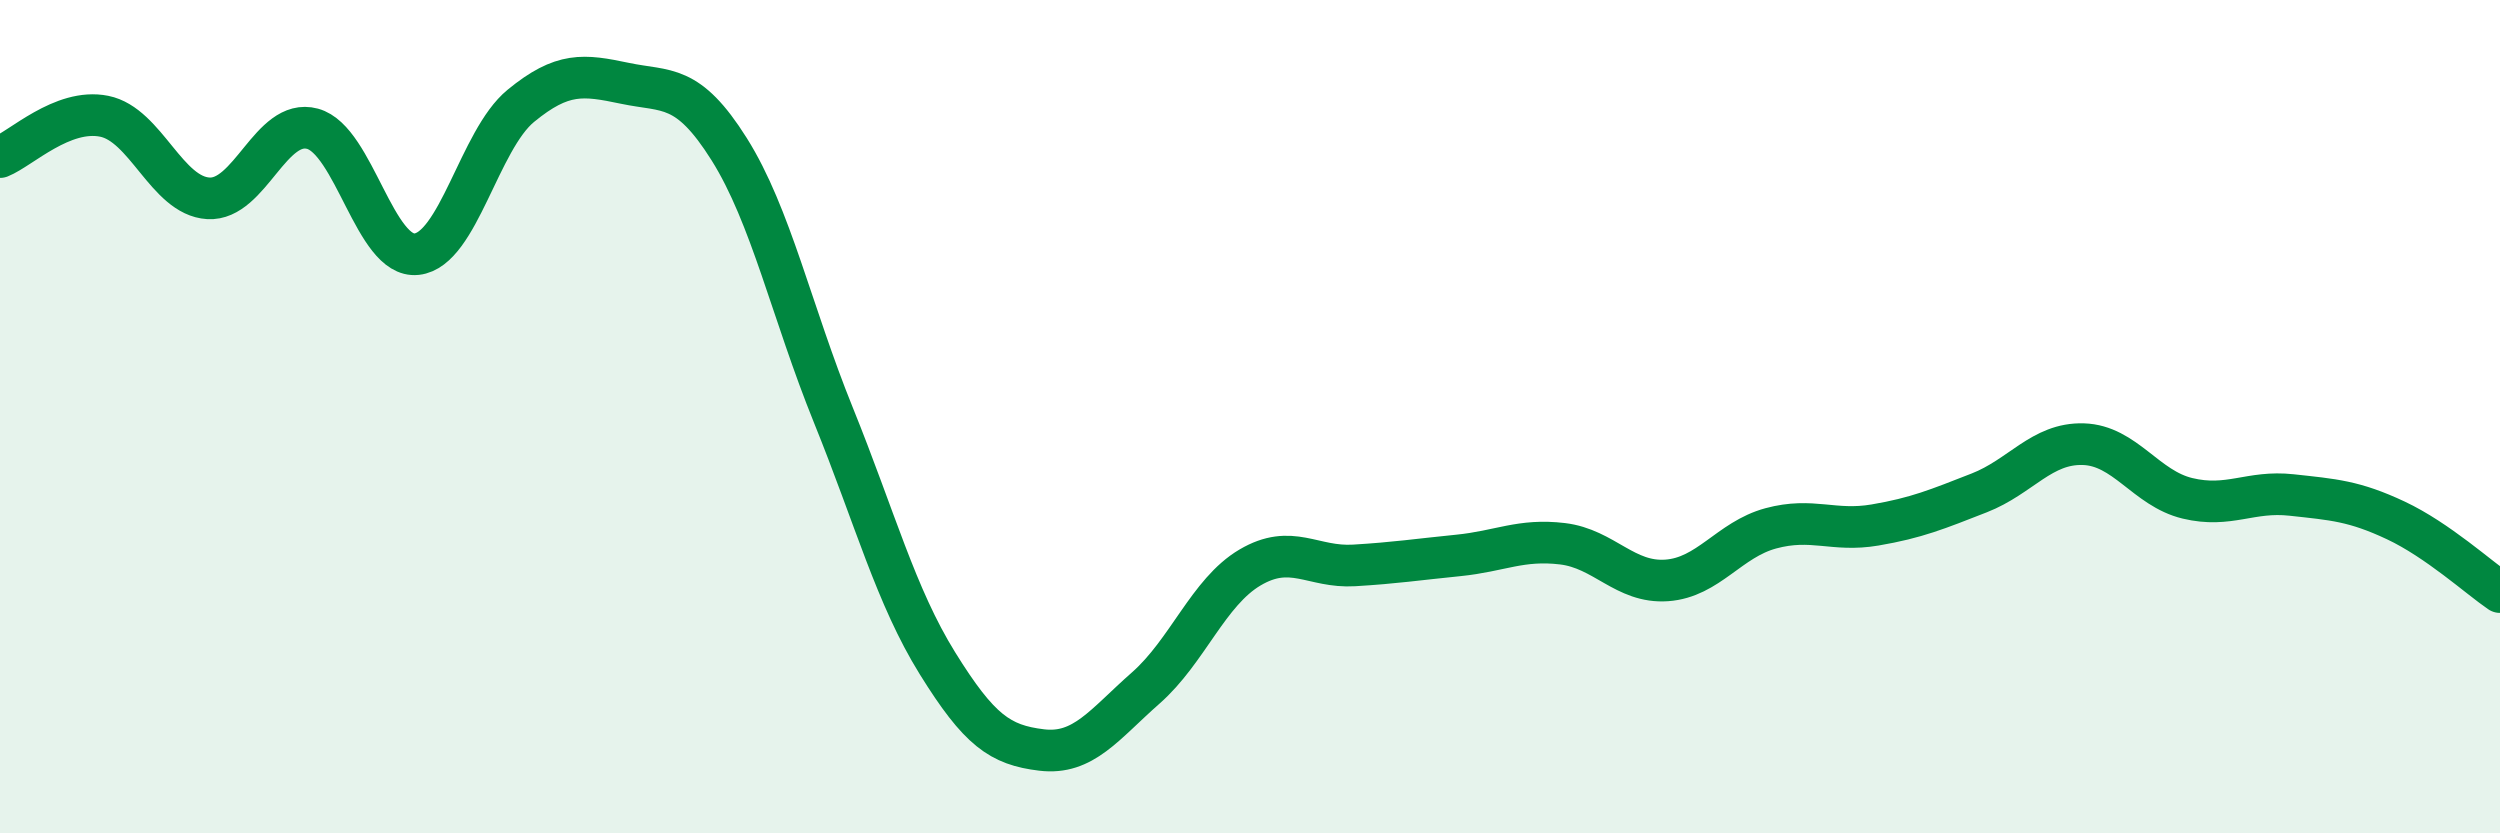
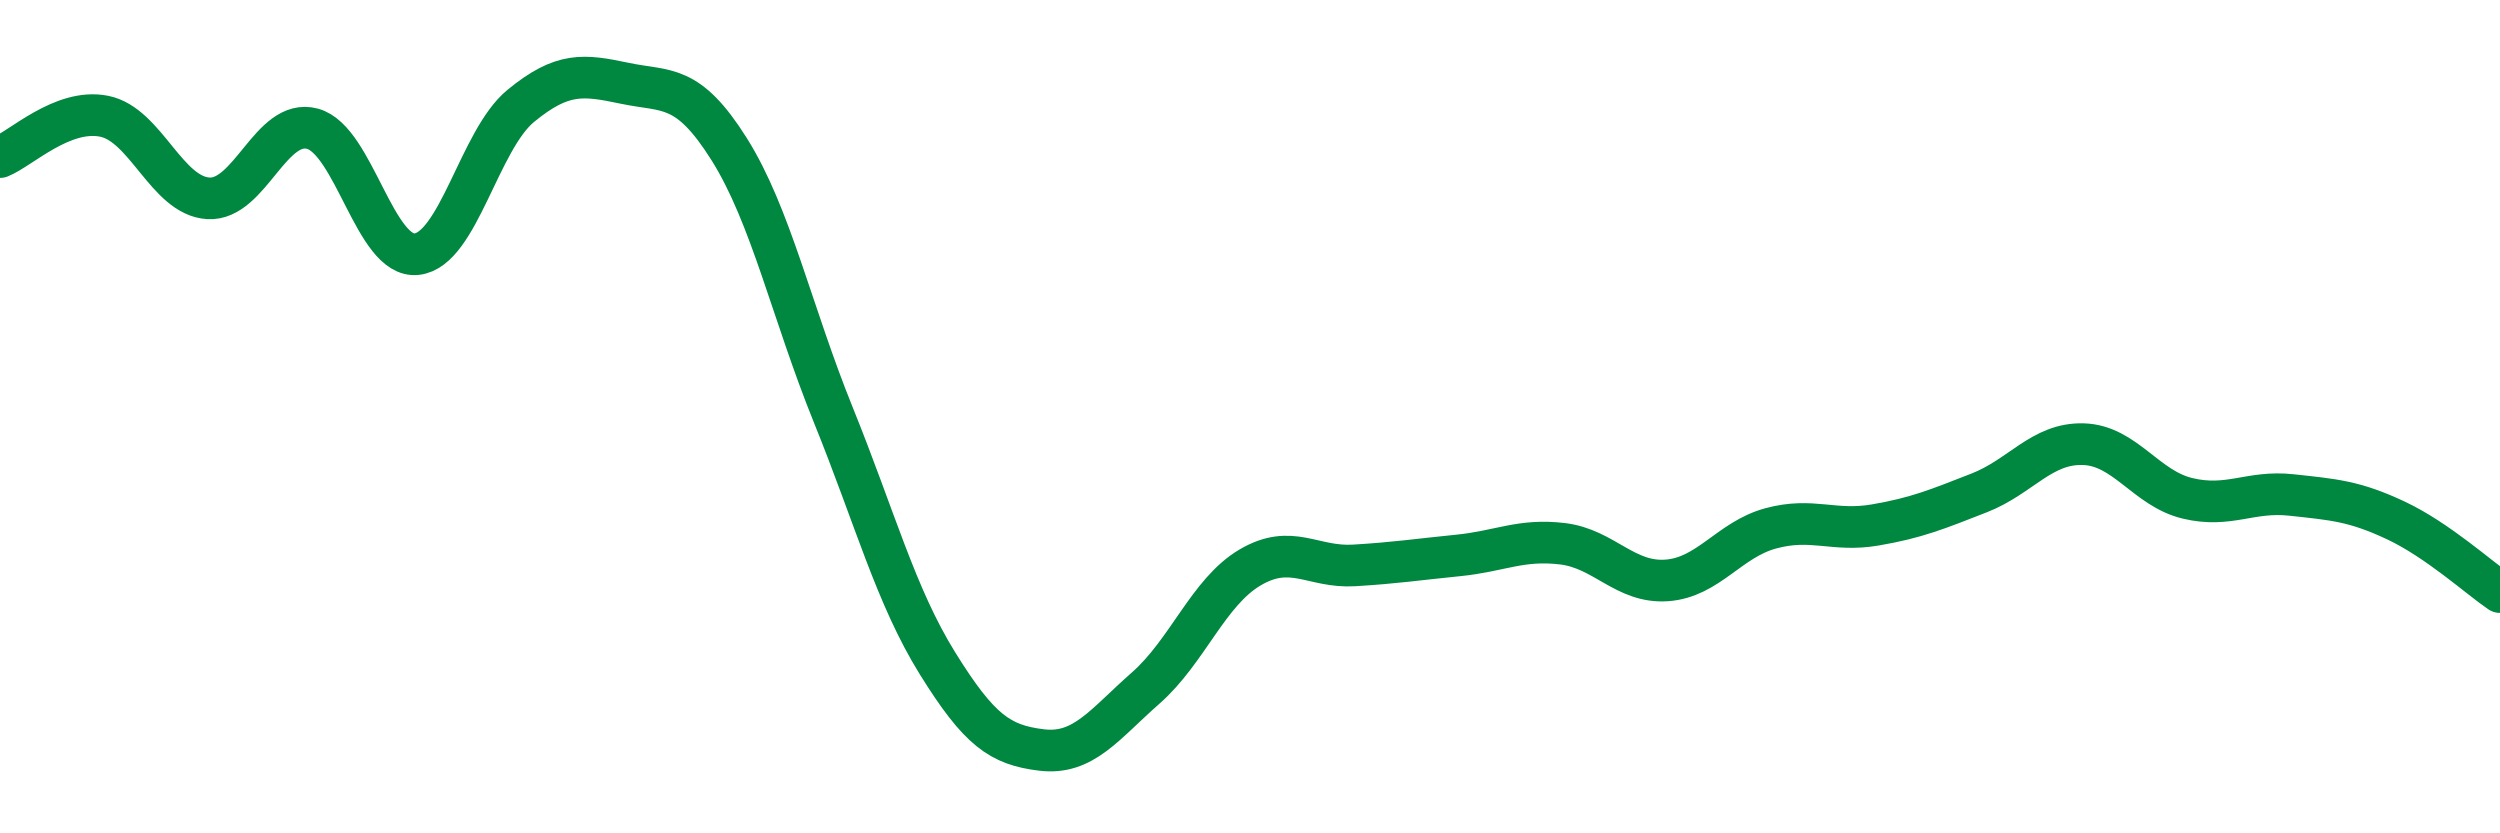
<svg xmlns="http://www.w3.org/2000/svg" width="60" height="20" viewBox="0 0 60 20">
-   <path d="M 0,3.77 C 0.5,3.57 1.5,2.59 2.5,2.79 C 3.5,2.99 4,4.7 5,4.76 C 6,4.82 6.5,2.82 7.5,3.09 C 8.5,3.36 9,6.21 10,6.1 C 11,5.99 11.5,3.36 12.5,2.54 C 13.5,1.72 14,1.79 15,2 C 16,2.21 16.5,1.99 17.5,3.58 C 18.5,5.17 19,7.49 20,9.96 C 21,12.43 21.5,14.31 22.5,15.92 C 23.5,17.53 24,17.88 25,18 C 26,18.12 26.5,17.39 27.5,16.51 C 28.5,15.63 29,14.21 30,13.62 C 31,13.03 31.5,13.63 32.5,13.57 C 33.5,13.51 34,13.43 35,13.33 C 36,13.23 36.5,12.93 37.5,13.05 C 38.5,13.17 39,14 40,13.93 C 41,13.86 41.5,12.95 42.5,12.68 C 43.5,12.41 44,12.77 45,12.6 C 46,12.43 46.5,12.22 47.5,11.83 C 48.5,11.44 49,10.63 50,10.66 C 51,10.69 51.5,11.72 52.5,11.96 C 53.5,12.2 54,11.77 55,11.88 C 56,11.99 56.5,12.02 57.5,12.49 C 58.5,12.96 59.5,13.87 60,14.21L60 20L0 20Z" fill="#008740" opacity="0.1" stroke-linecap="round" stroke-linejoin="round" />
  <path d="M 0,3.77 C 0.5,3.57 1.5,2.59 2.5,2.79 C 3.5,2.99 4,4.7 5,4.76 C 6,4.82 6.5,2.82 7.5,3.09 C 8.5,3.36 9,6.21 10,6.1 C 11,5.99 11.5,3.36 12.5,2.54 C 13.5,1.72 14,1.79 15,2 C 16,2.21 16.5,1.99 17.5,3.58 C 18.5,5.17 19,7.49 20,9.96 C 21,12.43 21.5,14.31 22.5,15.92 C 23.5,17.53 24,17.88 25,18 C 26,18.12 26.5,17.39 27.5,16.51 C 28.5,15.63 29,14.21 30,13.62 C 31,13.03 31.5,13.63 32.5,13.57 C 33.5,13.51 34,13.43 35,13.33 C 36,13.23 36.5,12.93 37.5,13.05 C 38.5,13.17 39,14 40,13.93 C 41,13.86 41.5,12.95 42.5,12.68 C 43.5,12.41 44,12.77 45,12.6 C 46,12.43 46.5,12.22 47.5,11.83 C 48.5,11.44 49,10.63 50,10.66 C 51,10.69 51.5,11.72 52.5,11.96 C 53.5,12.2 54,11.77 55,11.88 C 56,11.99 56.5,12.02 57.5,12.49 C 58.5,12.96 59.5,13.87 60,14.21" stroke="#008740" stroke-width="1" fill="none" stroke-linecap="round" stroke-linejoin="round" />
</svg>